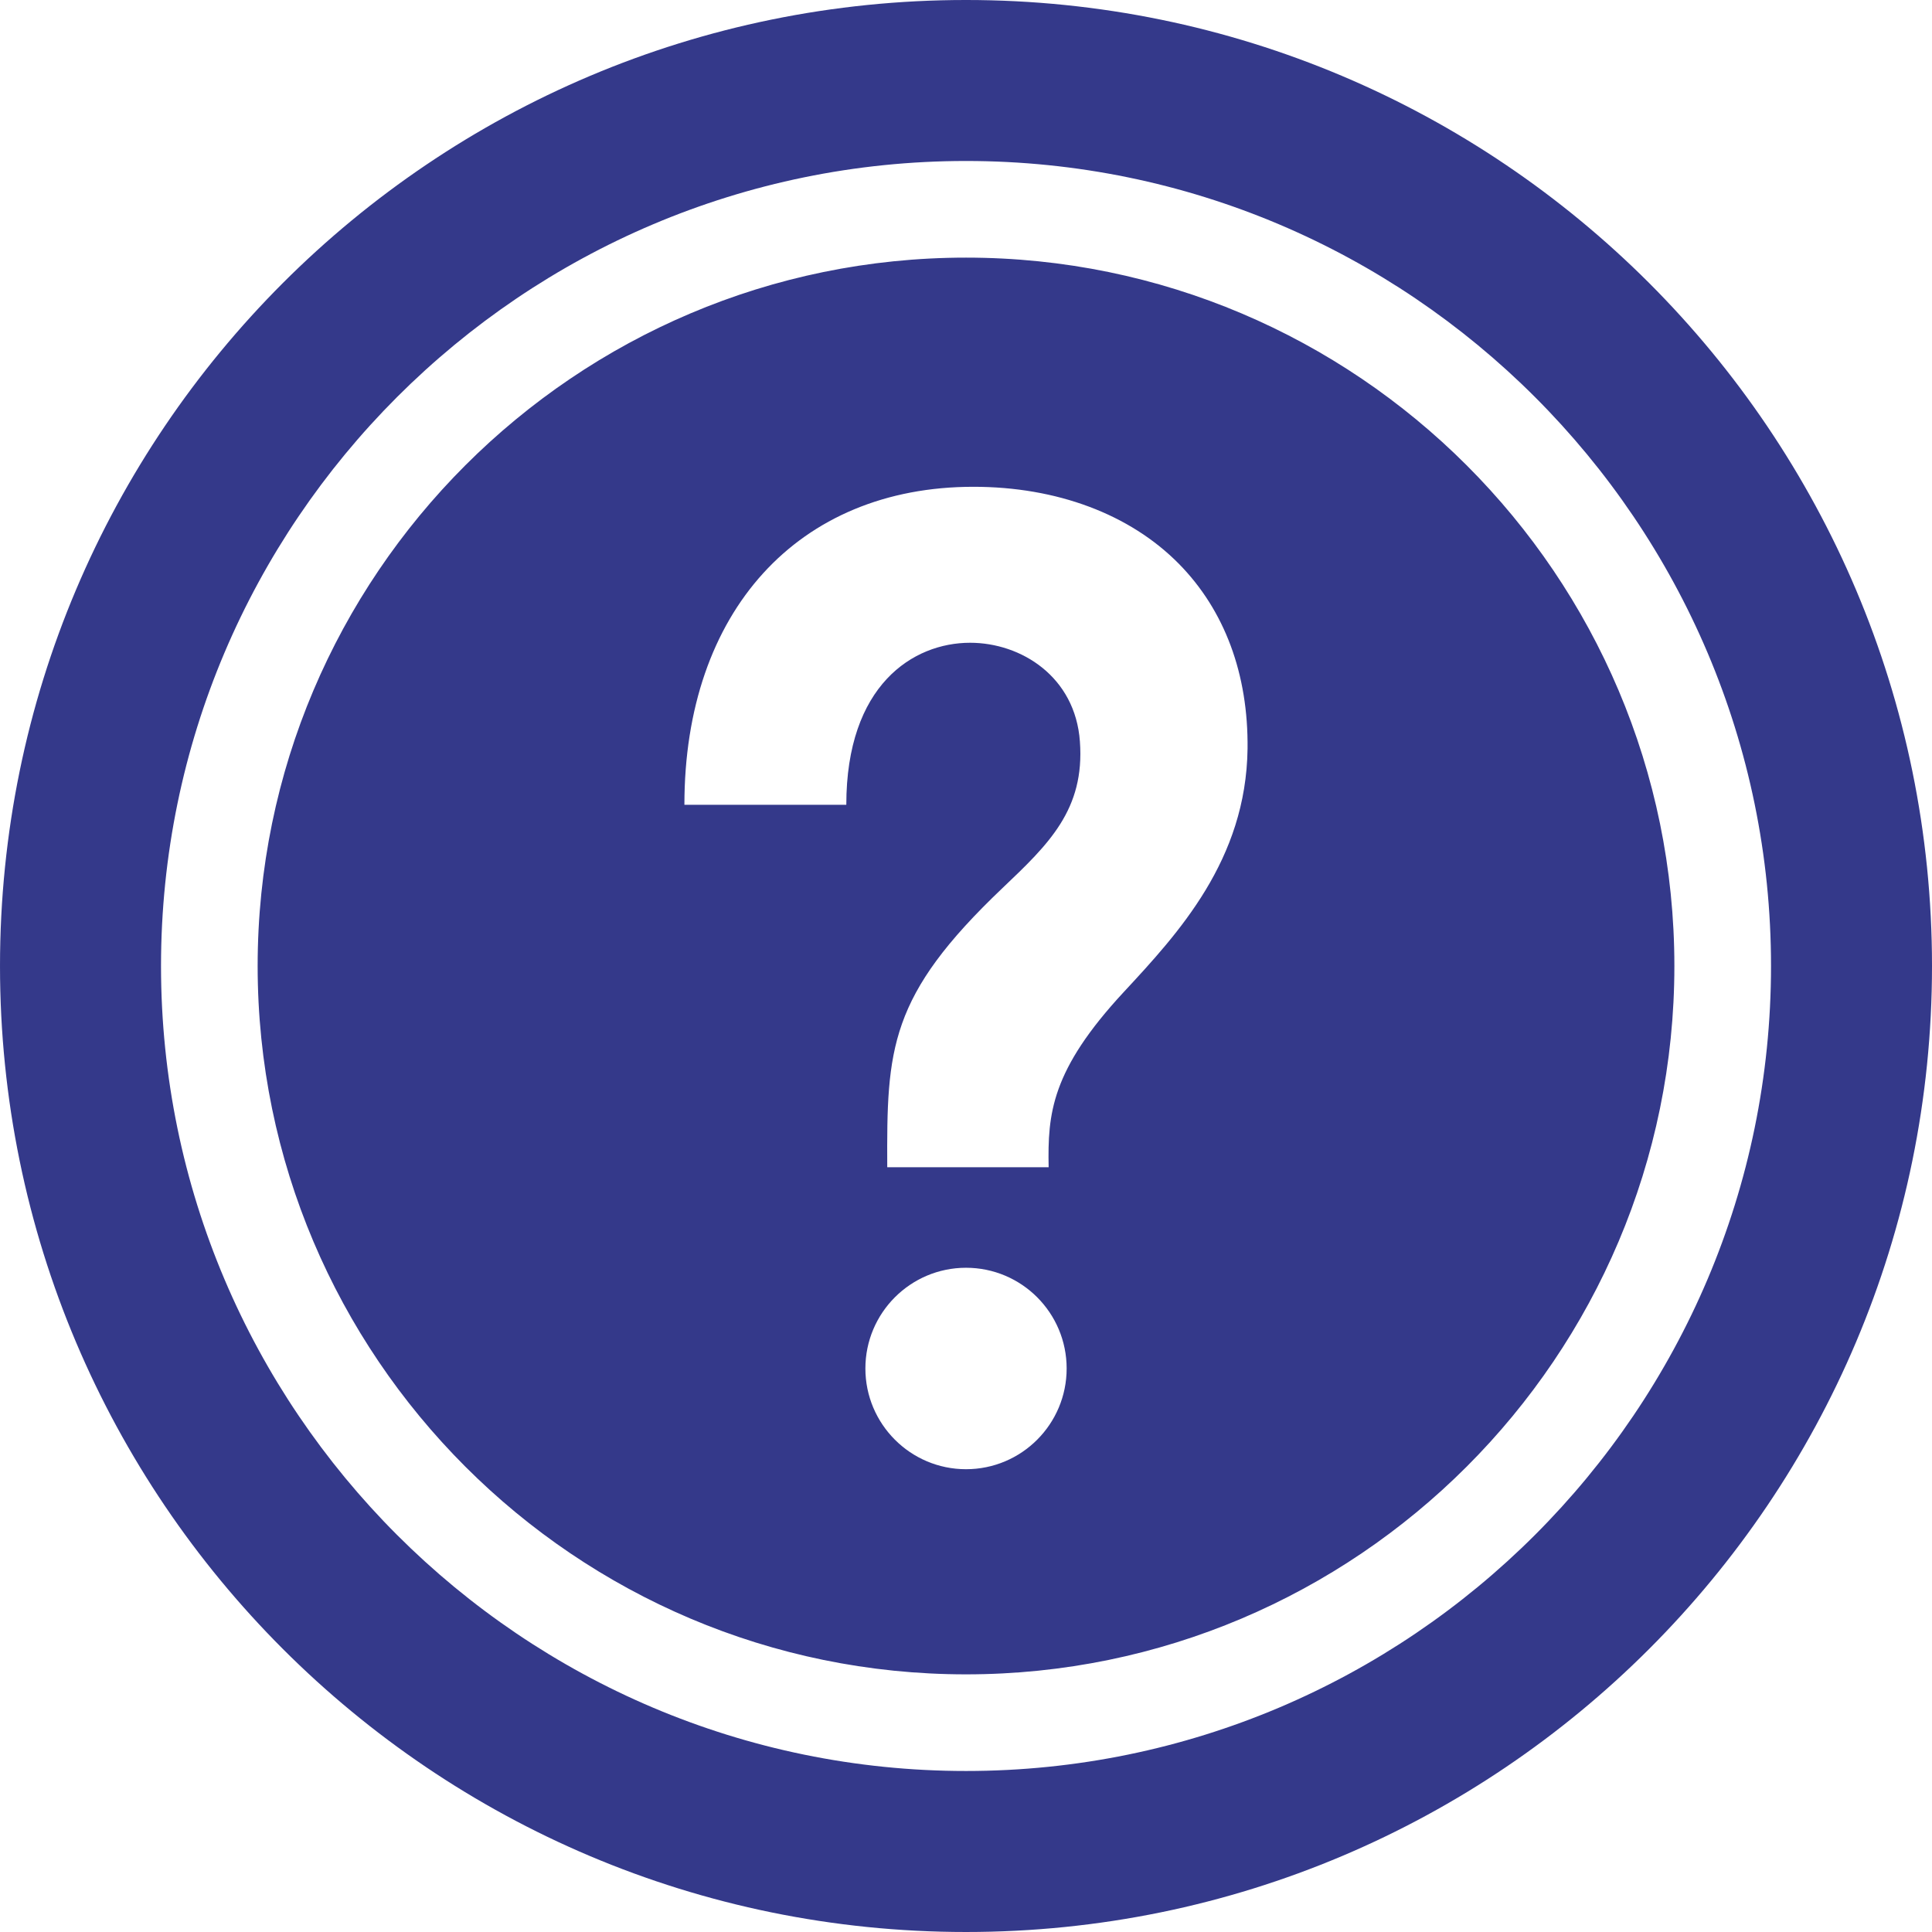
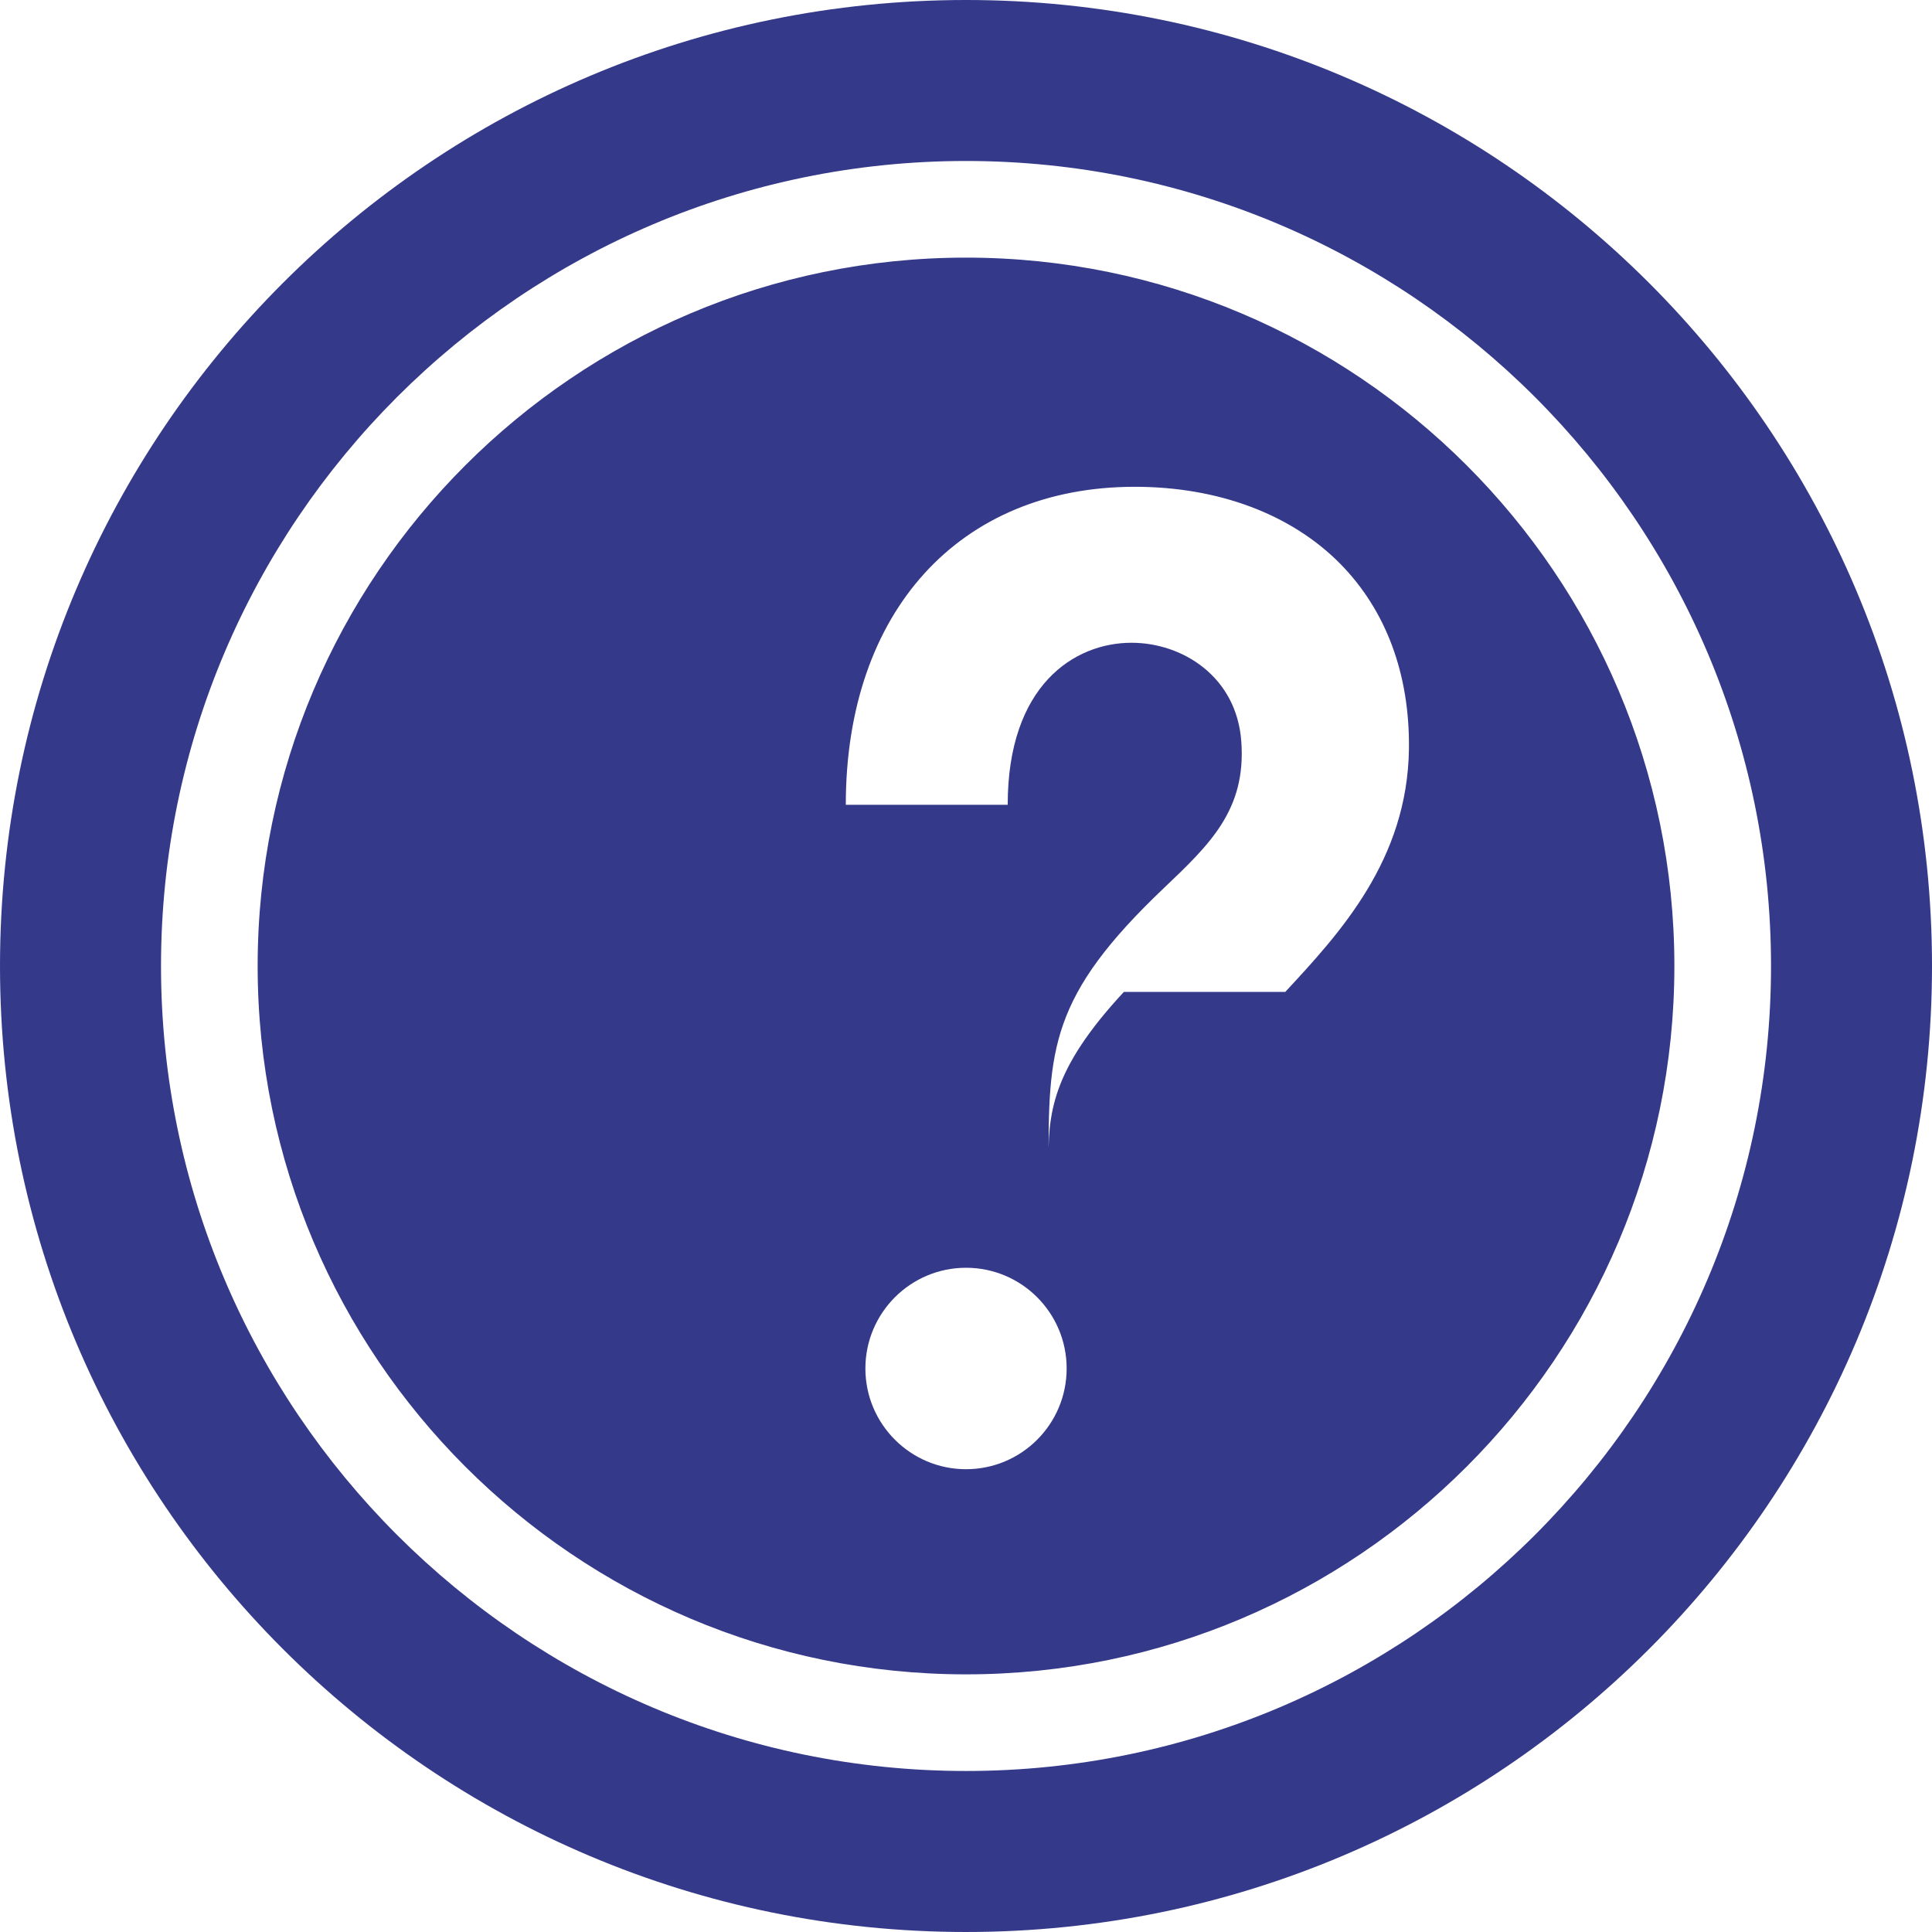
<svg xmlns="http://www.w3.org/2000/svg" xml:space="preserve" width="233px" height="233px" version="1.1" style="shape-rendering:geometricPrecision; text-rendering:geometricPrecision; image-rendering:optimizeQuality; fill-rule:evenodd; clip-rule:evenodd" viewBox="0 0 3326993 3326993">
  <defs>
    <style type="text/css">
   
    .fil0 {fill:#34398A;fill-rule:nonzero}
   
  </style>
  </defs>
  <g id="Слой_x0020_1">
-     <path class="fil0" d="M1935325 1708147c-125362,135098 -131291,209847 -129522,301911l-277926 0c-994,-204407 2712,-294601 198427,-480766 79347,-75423 141986,-135098 133329,-252443 -7967,-111601 -101176,-169979 -189079,-169979 -98279,0 -213182,73048 -213182,279021l-278802 0c0,-332666 195497,-547616 497677,-547616 143586,0 269285,47076 353584,132386 79061,80122 119956,190275 118507,318601 -2476,191808 -119147,317709 -213013,418885zm-271812 821904c-95600,0 -173280,-77764 -173280,-173449 0,-95685 77680,-173449 173280,-173449 95837,0 173298,77764 173298,173449 0,95685 -77461,173449 -173298,173449zm0 -2086407c-672725,0 -1219835,547144 -1219835,1219836 0,672658 547110,1219835 1219835,1219835 672658,0 1219836,-547177 1219836,-1219835 0,-672692 -547178,-1219836 -1219836,-1219836zm0 2606080c-764317,0 -1386244,-621809 -1386244,-1386244 0,-764368 621927,-1386261 1386244,-1386261 764335,0 1386261,621893 1386261,1386261 0,764435 -621926,1386244 -1386261,1386244zm0 -3049724c-918683,0 -1663513,744796 -1663513,1663480 0,918683 744830,1663513 1663513,1663513 918650,0 1663480,-744830 1663480,-1663513 0,-918684 -744830,-1663480 -1663480,-1663480z" />
+     <path class="fil0" d="M1935325 1708147c-125362,135098 -131291,209847 -129522,301911c-994,-204407 2712,-294601 198427,-480766 79347,-75423 141986,-135098 133329,-252443 -7967,-111601 -101176,-169979 -189079,-169979 -98279,0 -213182,73048 -213182,279021l-278802 0c0,-332666 195497,-547616 497677,-547616 143586,0 269285,47076 353584,132386 79061,80122 119956,190275 118507,318601 -2476,191808 -119147,317709 -213013,418885zm-271812 821904c-95600,0 -173280,-77764 -173280,-173449 0,-95685 77680,-173449 173280,-173449 95837,0 173298,77764 173298,173449 0,95685 -77461,173449 -173298,173449zm0 -2086407c-672725,0 -1219835,547144 -1219835,1219836 0,672658 547110,1219835 1219835,1219835 672658,0 1219836,-547177 1219836,-1219835 0,-672692 -547178,-1219836 -1219836,-1219836zm0 2606080c-764317,0 -1386244,-621809 -1386244,-1386244 0,-764368 621927,-1386261 1386244,-1386261 764335,0 1386261,621893 1386261,1386261 0,764435 -621926,1386244 -1386261,1386244zm0 -3049724c-918683,0 -1663513,744796 -1663513,1663480 0,918683 744830,1663513 1663513,1663513 918650,0 1663480,-744830 1663480,-1663513 0,-918684 -744830,-1663480 -1663480,-1663480z" />
  </g>
</svg>